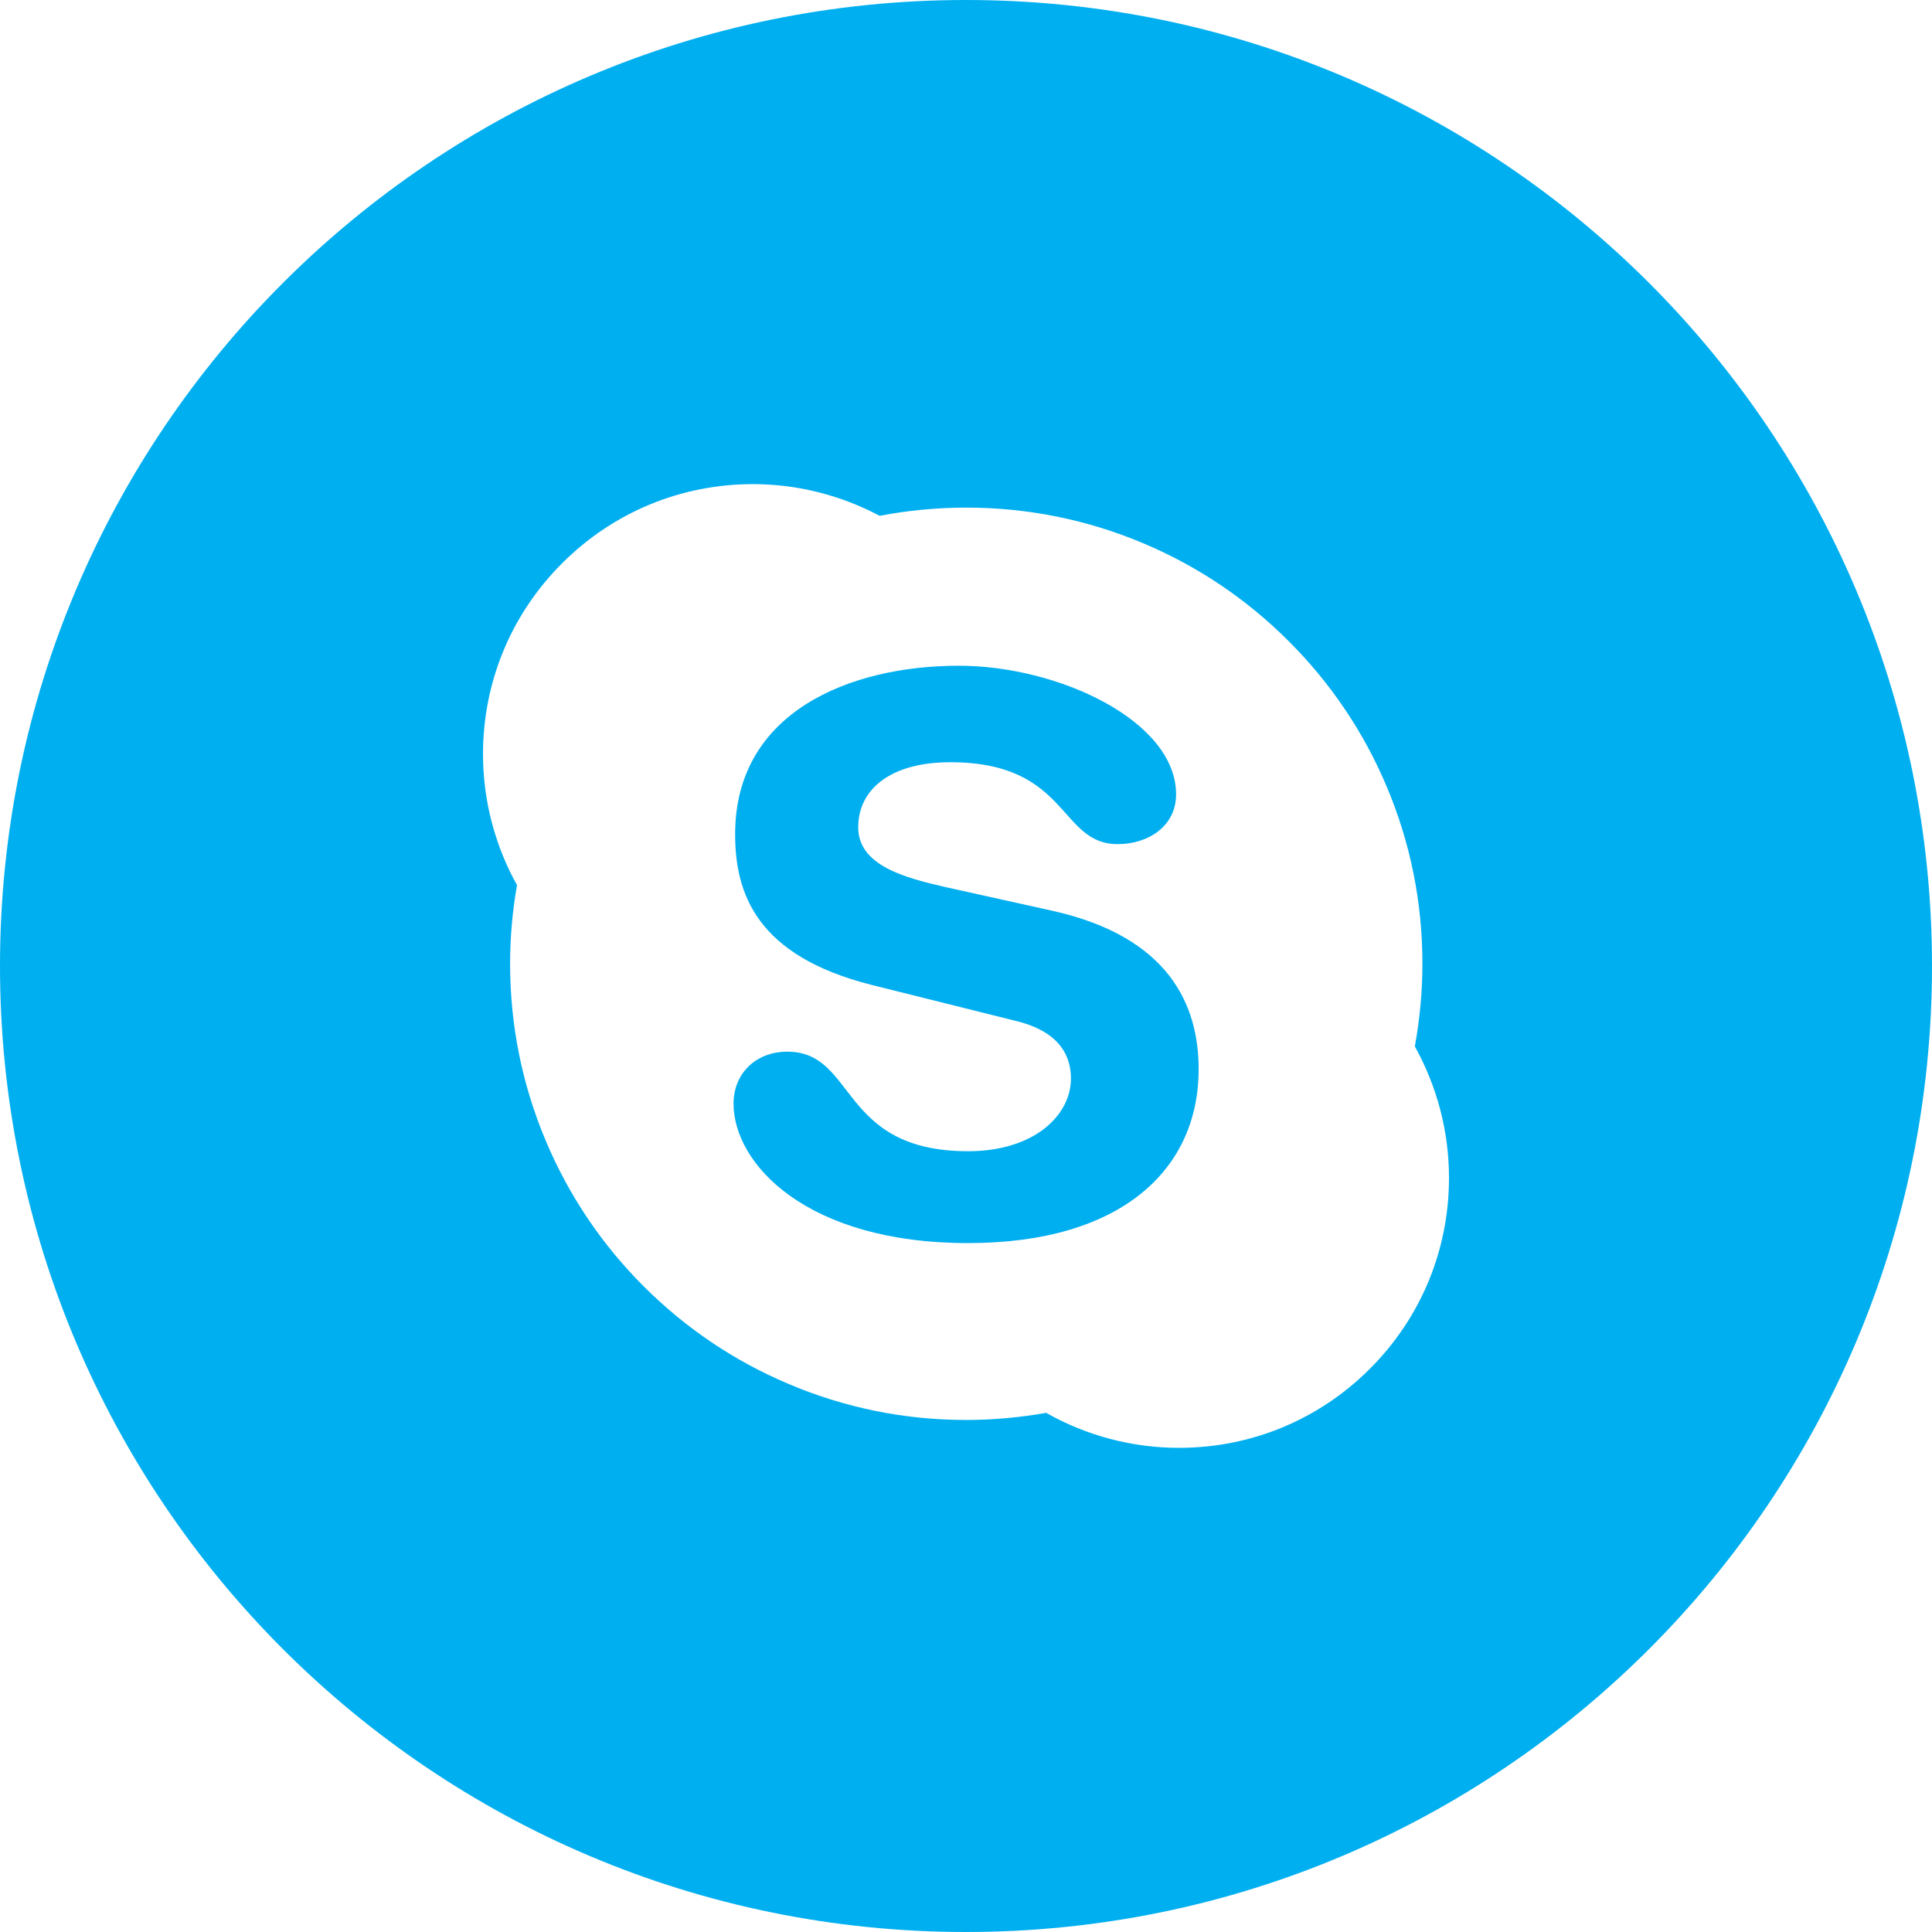
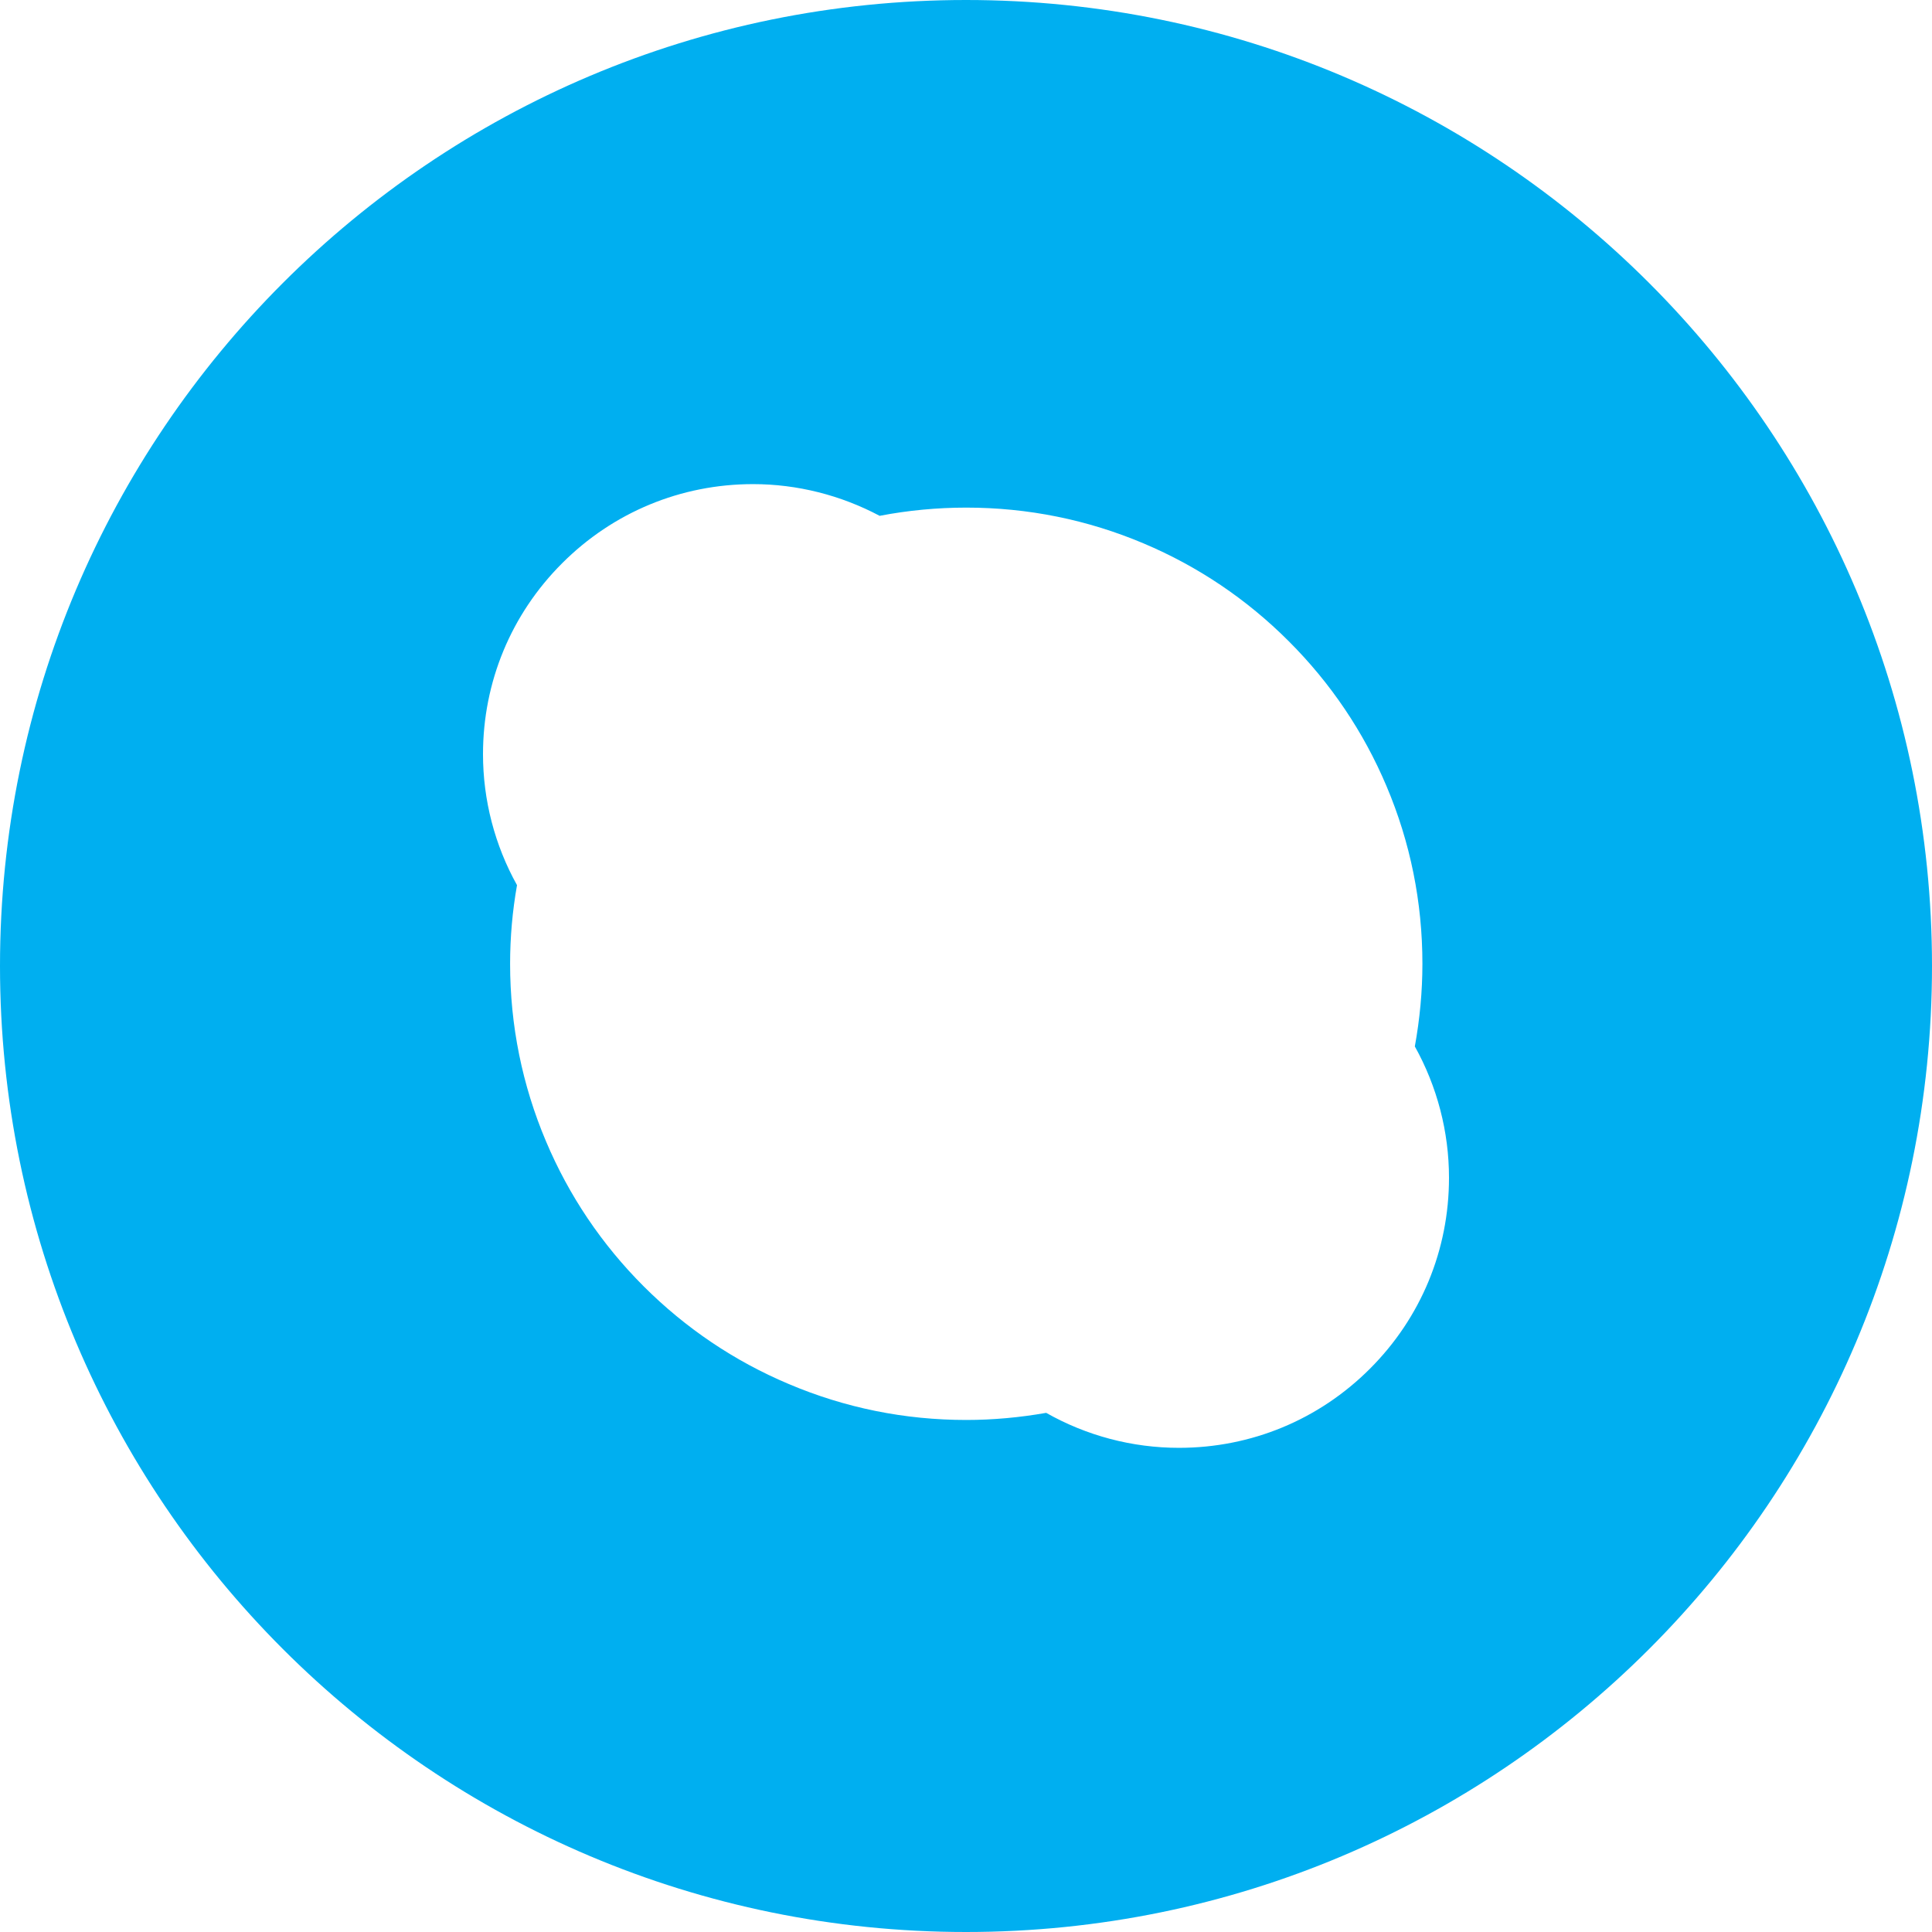
<svg xmlns="http://www.w3.org/2000/svg" width="38" height="38" viewBox="0 0 38 38" fill="none">
-   <path fill-rule="evenodd" clip-rule="evenodd" d="M20.695 17.913L18.597 17.448C17.799 17.265 16.88 17.025 16.88 16.272C16.88 15.519 17.525 14.992 18.689 14.992C21.033 14.992 20.819 16.603 21.983 16.603C22.595 16.603 23.132 16.242 23.132 15.624C23.132 14.178 20.819 13.094 18.857 13.094C16.727 13.094 14.459 13.998 14.459 16.407C14.459 17.568 14.873 18.803 17.155 19.375L19.991 20.083C20.849 20.294 21.064 20.776 21.064 21.212C21.064 21.935 20.344 22.643 19.041 22.643C16.496 22.643 16.849 20.685 15.486 20.685C14.873 20.685 14.428 21.106 14.428 21.71C14.428 22.884 15.854 24.45 19.041 24.45C22.074 24.45 23.576 22.988 23.576 21.032C23.576 19.767 22.994 18.425 20.695 17.913Z" fill="#00AFF0" />
  <path fill-rule="evenodd" clip-rule="evenodd" d="M26.944 26.922C25.941 27.925 24.609 28.477 23.189 28.477C22.27 28.477 21.371 28.239 20.577 27.789C20.06 27.88 19.532 27.929 19.005 27.929C17.794 27.929 16.619 27.691 15.514 27.222C14.444 26.771 13.485 26.124 12.66 25.3C11.837 24.477 11.19 23.517 10.739 22.448C10.271 21.342 10.033 20.167 10.033 18.956C10.033 18.437 10.079 17.918 10.169 17.41C9.732 16.625 9.5 15.738 9.5 14.834C9.5 13.416 10.052 12.082 11.056 11.079C12.059 10.075 13.393 9.522 14.812 9.522C15.681 9.522 16.538 9.74 17.302 10.146C17.304 10.145 17.305 10.145 17.305 10.145C17.862 10.038 18.435 9.984 19.005 9.984C20.216 9.984 21.392 10.222 22.497 10.69C23.565 11.141 24.525 11.788 25.348 12.612C26.172 13.435 26.82 14.395 27.271 15.463C27.74 16.569 27.977 17.745 27.977 18.956C27.977 19.502 27.925 20.049 27.828 20.582C28.267 21.37 28.5 22.261 28.5 23.166C28.5 24.585 27.948 25.919 26.944 26.922ZM19 0C8.506 0 0 8.507 0 19C0 29.494 8.506 38 19 38C29.494 38 38 29.494 38 19C38 8.507 29.494 0 19 0Z" fill="#00AFF0" />
</svg>